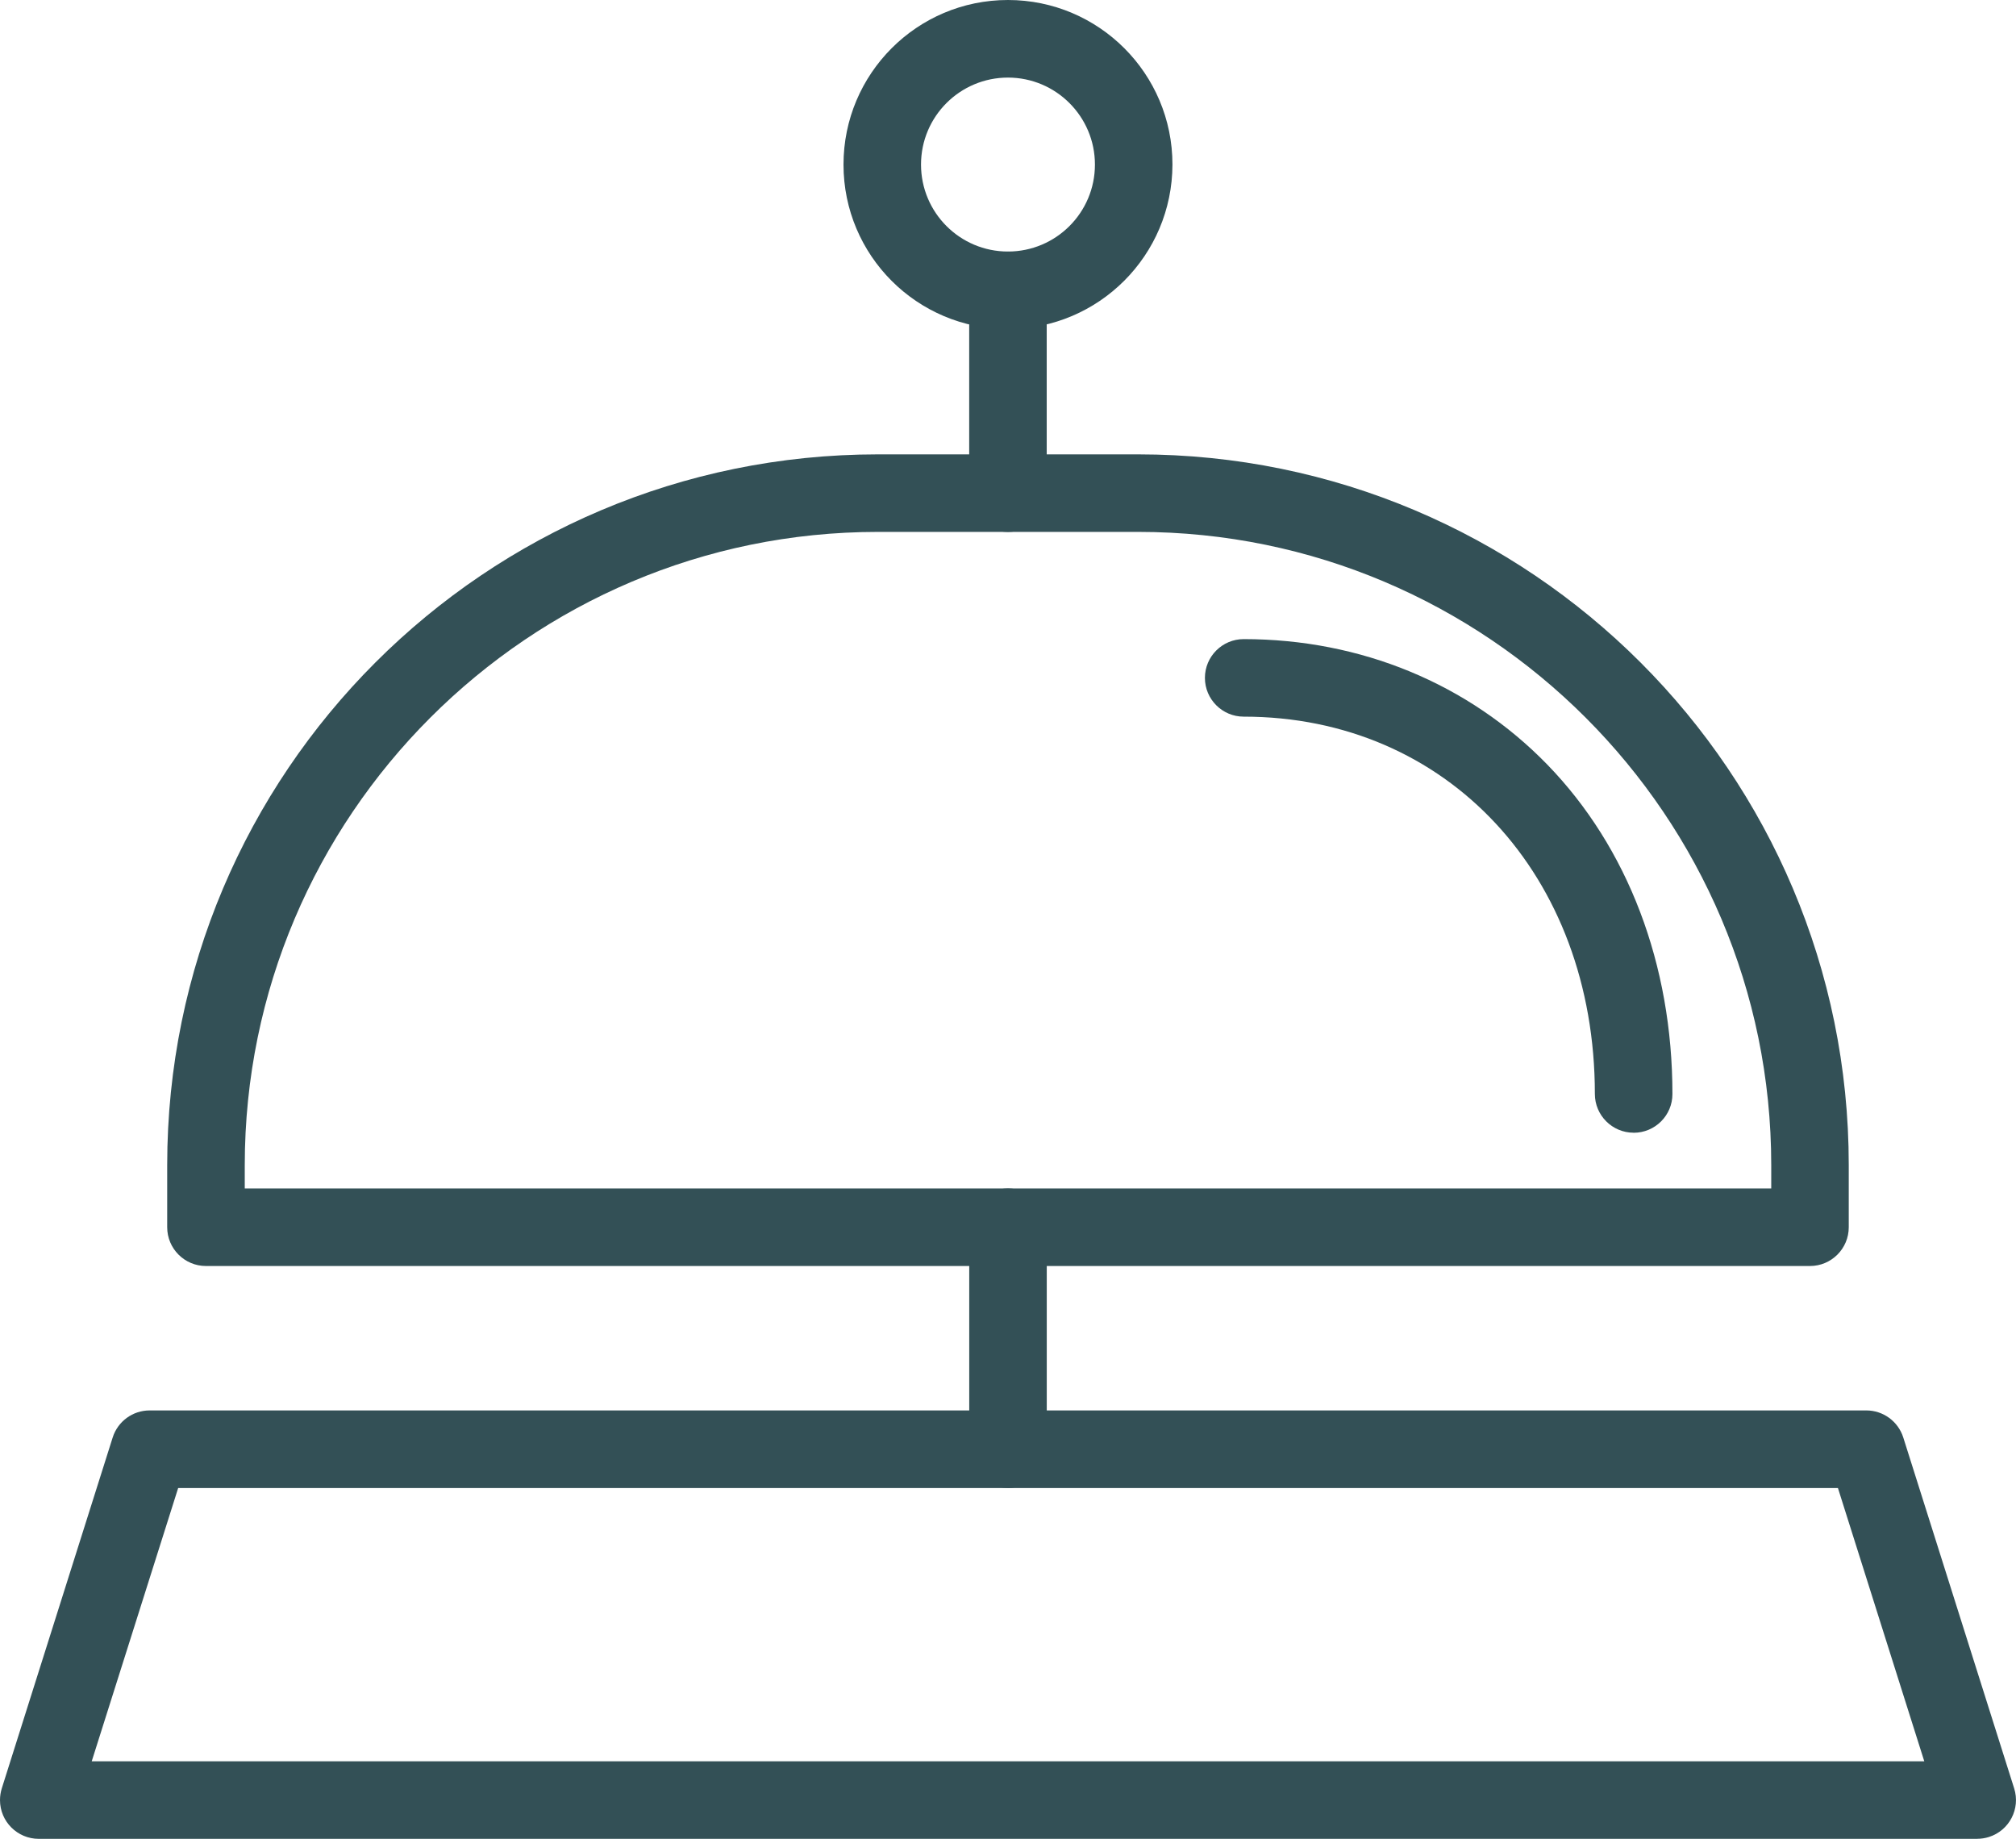
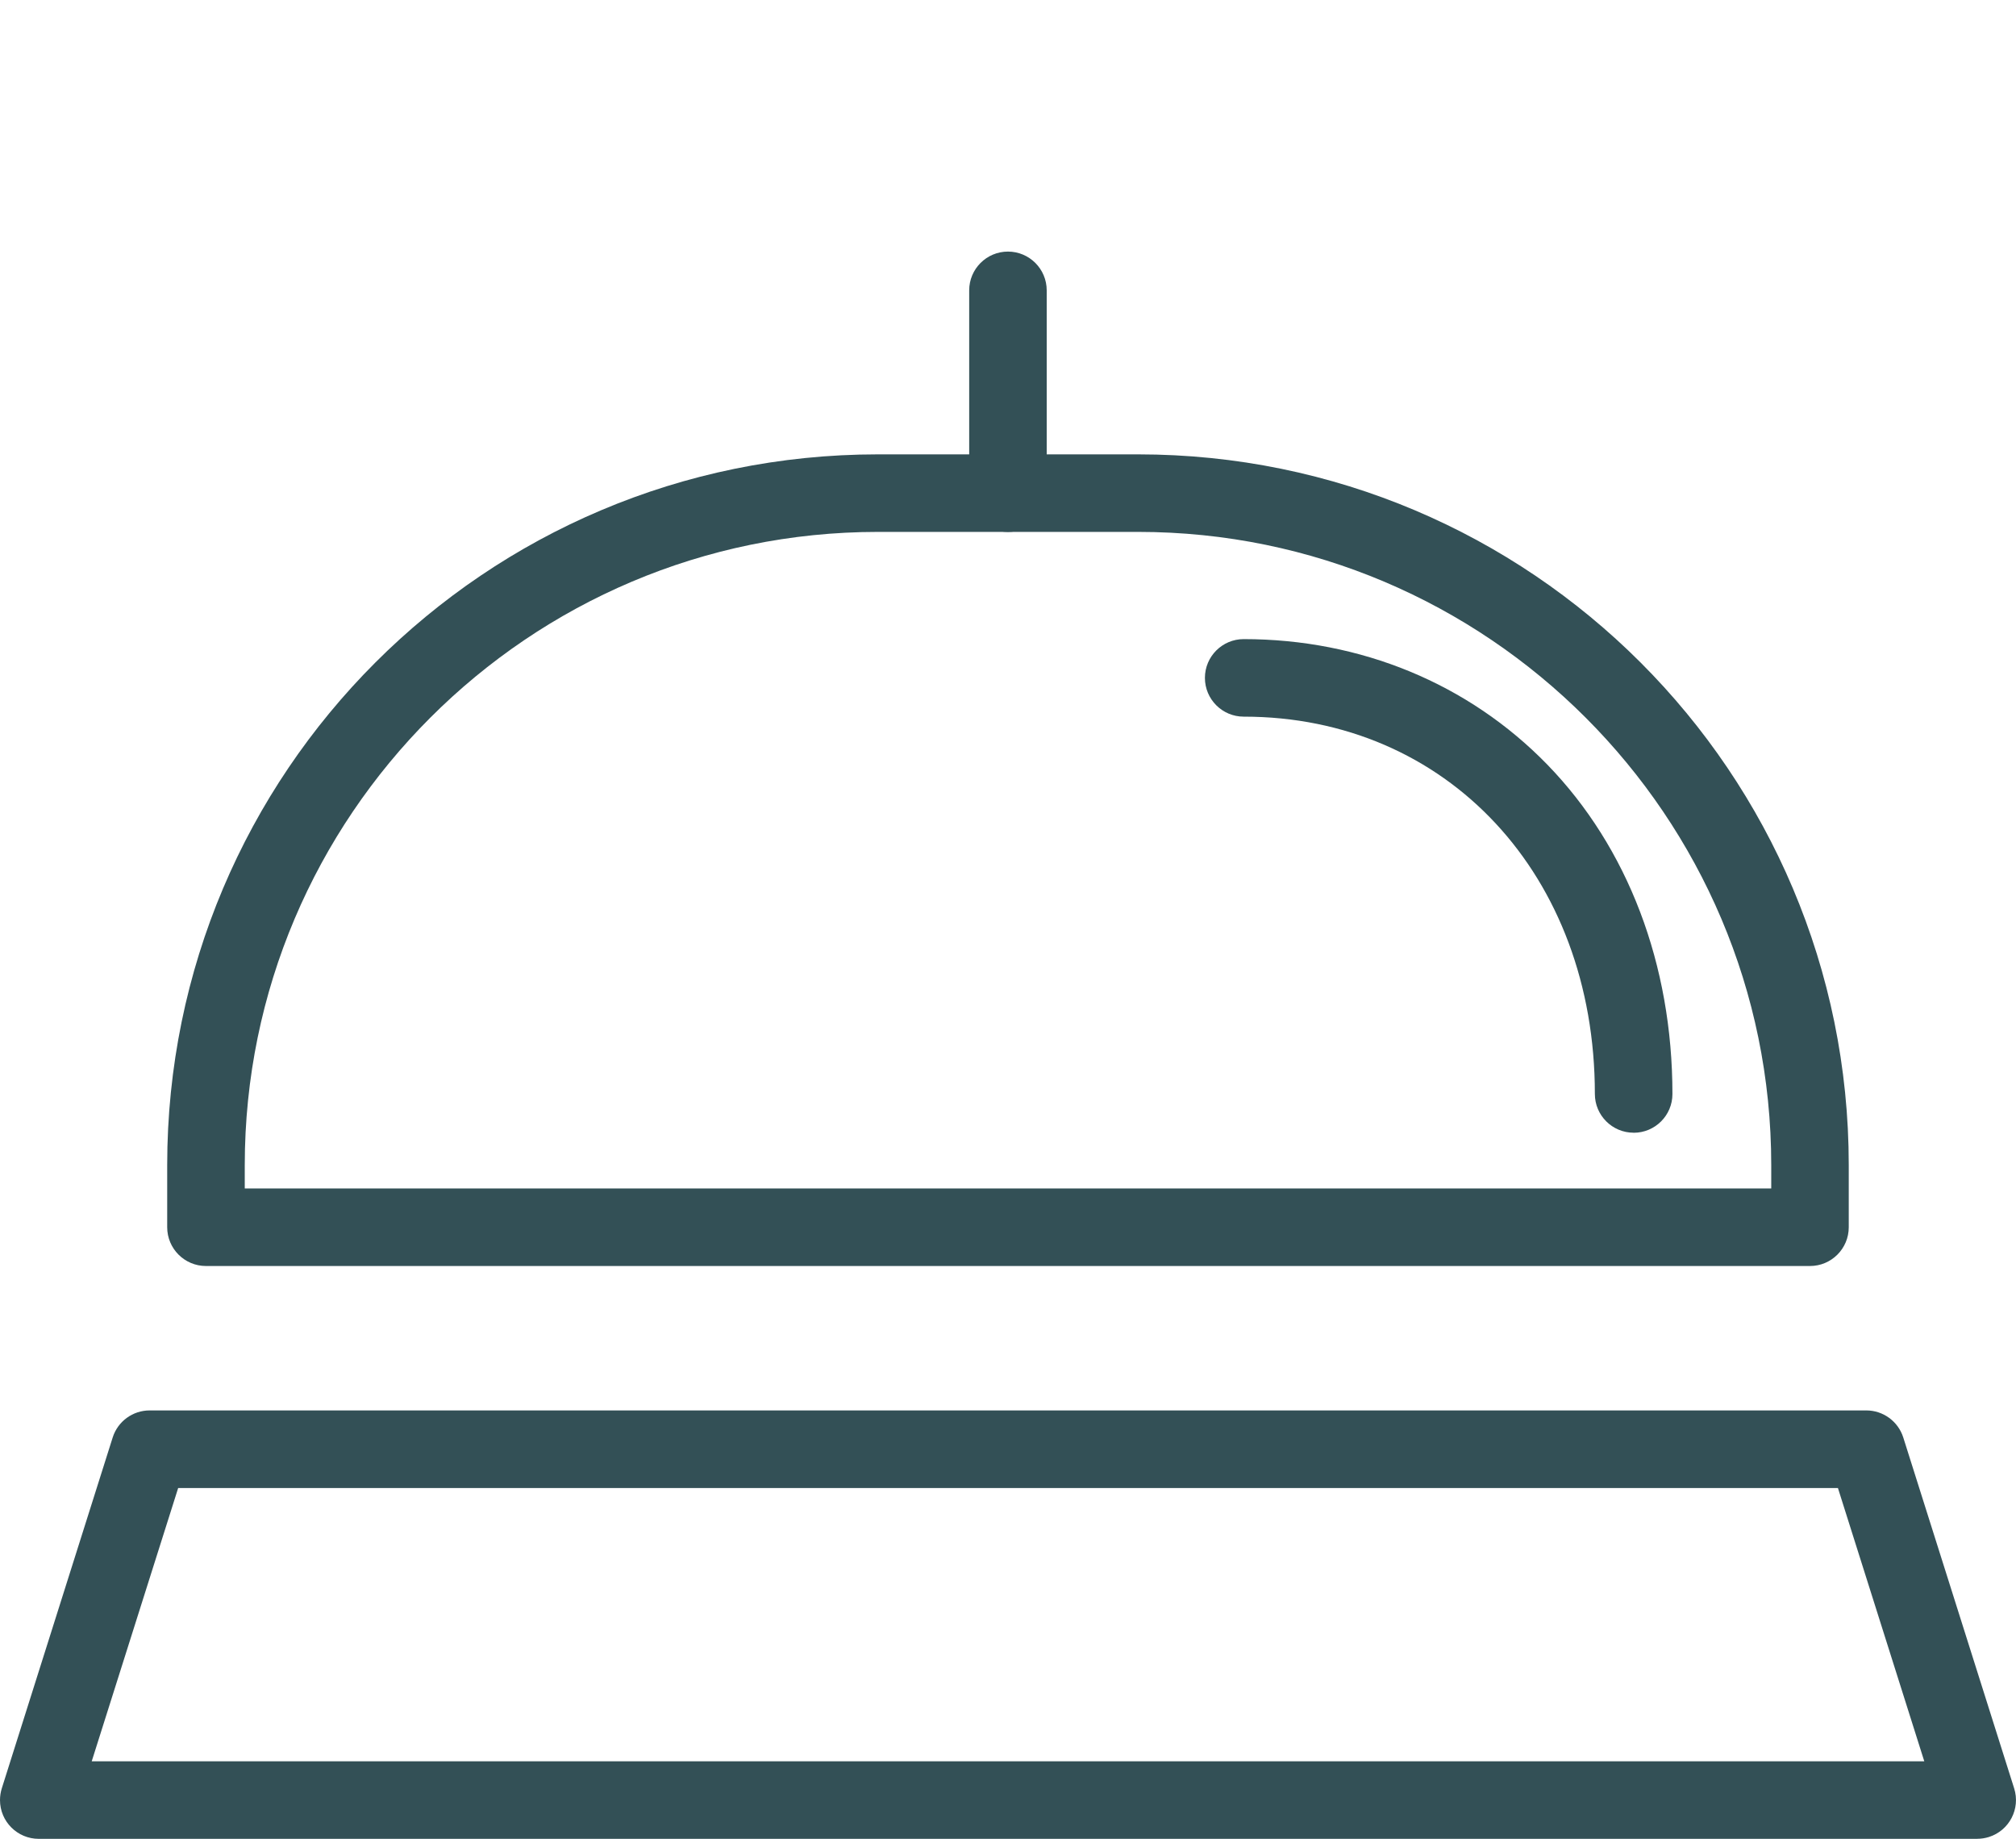
<svg xmlns="http://www.w3.org/2000/svg" id="Calque_1" data-name="Calque 1" viewBox="0 0 426 388.48">
  <defs>
    <style>
      .cls-1 {
        fill: #335056;
        stroke-width: 0px;
      }
    </style>
  </defs>
  <path class="cls-1" d="m417.8,388.48H8.2c-4.53,0-8.2-3.66-8.2-8.19,0-.84.13-1.68.38-2.48l23.43-74.12c1.08-3.41,4.24-5.72,7.81-5.72h362.75c3.57,0,6.73,2.32,7.81,5.72l23.43,74.12c1.37,4.31-1.02,8.92-5.34,10.28-.8.25-1.64.38-2.48.38h.01Zm-398.42-16.38h387.24l-18.25-57.74H37.65l-18.27,57.74h0Z" />
-   <path class="cls-1" d="m213,314.35c-4.52,0-8.19-3.67-8.19-8.19v-46.89c0-4.52,3.67-8.19,8.19-8.19s8.19,3.67,8.19,8.19v46.9c0,4.52-3.67,8.19-8.19,8.19h0Z" />
  <path class="cls-1" d="m382.47,267.46H43.52c-4.52,0-8.19-3.67-8.19-8.19v-13.12c0-82.93,67.23-150.16,150.16-150.16h55.01c82.93,0,150.16,67.23,150.16,150.16h0v13.12c0,4.52-3.67,8.19-8.19,8.19Zm-330.75-16.38h322.56v-4.93c0-73.76-60.01-133.78-133.77-133.78h-55.01c-73.76,0-133.78,60.01-133.78,133.77v4.93h0Z" />
  <path class="cls-1" d="m345.2,239.3c-4.52,0-8.19-3.67-8.19-8.19,0-46.19-31.23-79.71-74.21-79.71-4.52,0-8.19-3.67-8.19-8.19s3.67-8.19,8.19-8.19c24.73,0,47.51,9.41,64.13,26.48,17.06,17.54,26.47,42.27,26.47,69.63,0,4.52-3.67,8.18-8.19,8.18h-.01Zm-132.21-126.92c-4.52,0-8.19-3.67-8.19-8.19v-42.85c0-4.52,3.67-8.19,8.19-8.19s8.19,3.67,8.19,8.19v42.85c0,4.52-3.67,8.19-8.19,8.19Z" />
-   <path class="cls-1" d="m213,69.52c-19.2,0-34.76-15.56-34.76-34.75S193.79,0,212.99,0s34.76,15.56,34.76,34.75h0c-.03,19.19-15.57,34.73-34.75,34.76h0Zm0-53.13c-10.15,0-18.38,8.22-18.38,18.37s8.22,18.38,18.37,18.38,18.38-8.22,18.38-18.37h0c0-10.15-8.23-18.37-18.37-18.38Z" />
</svg>